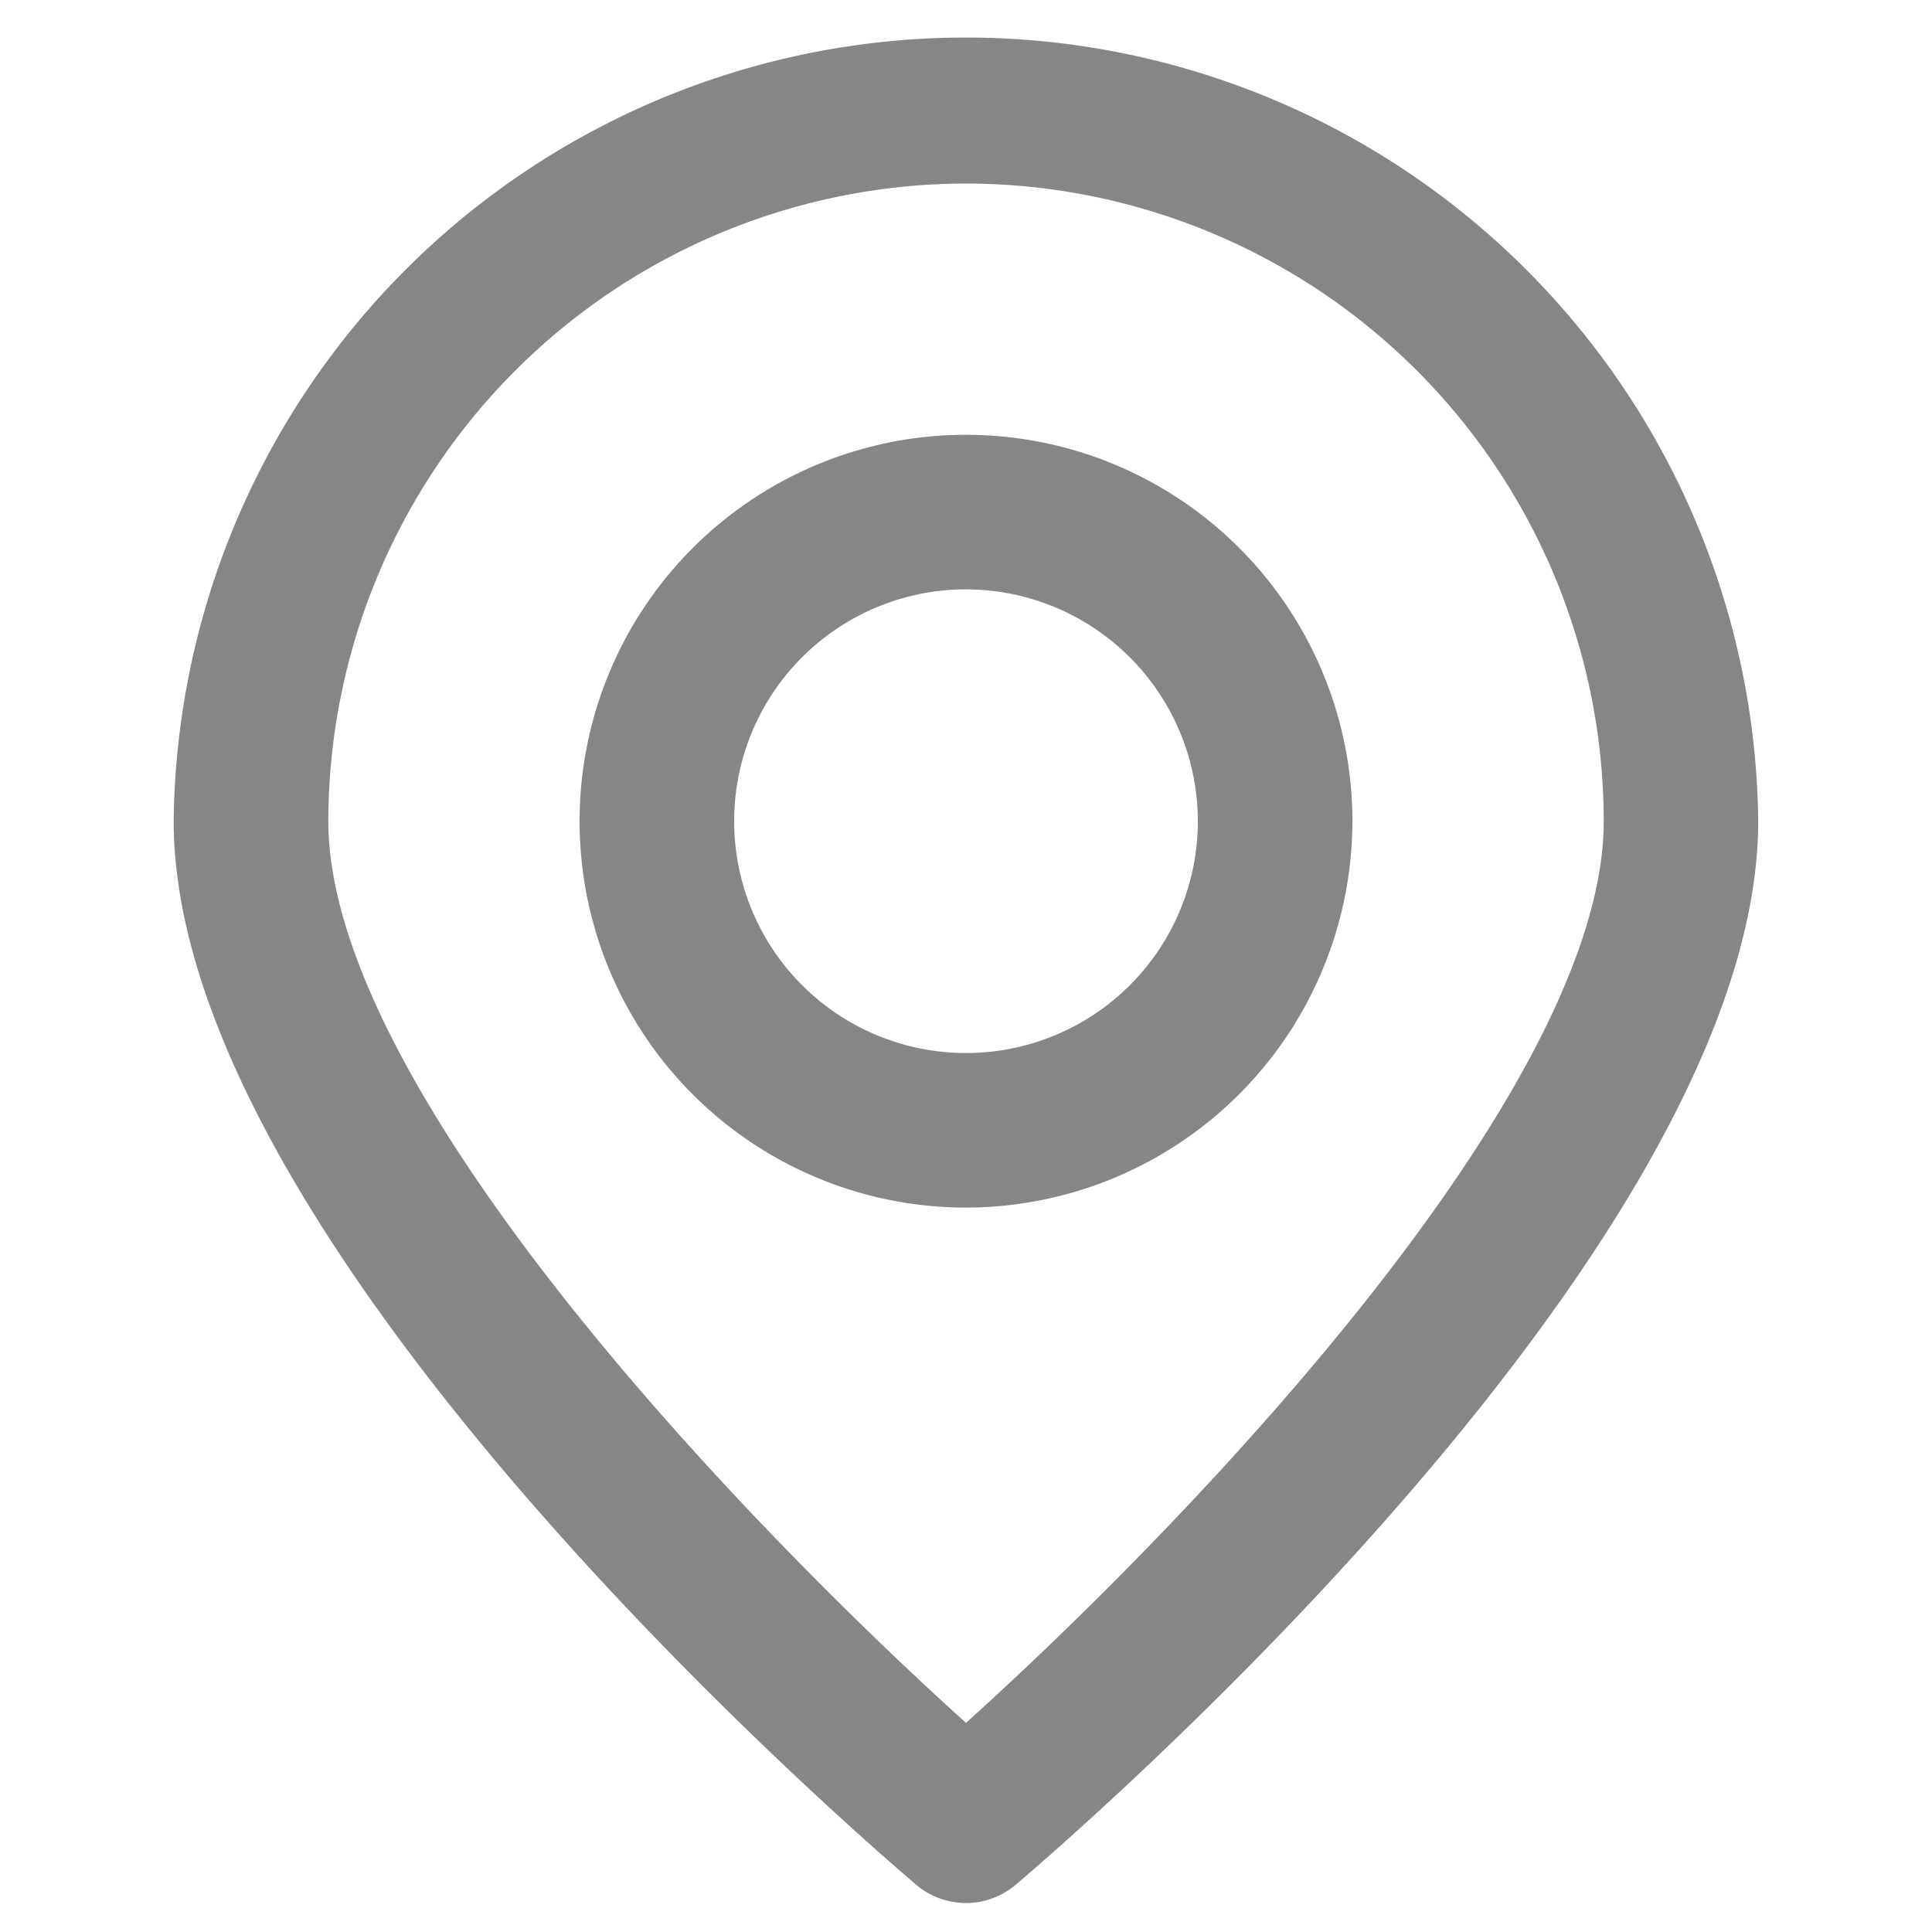
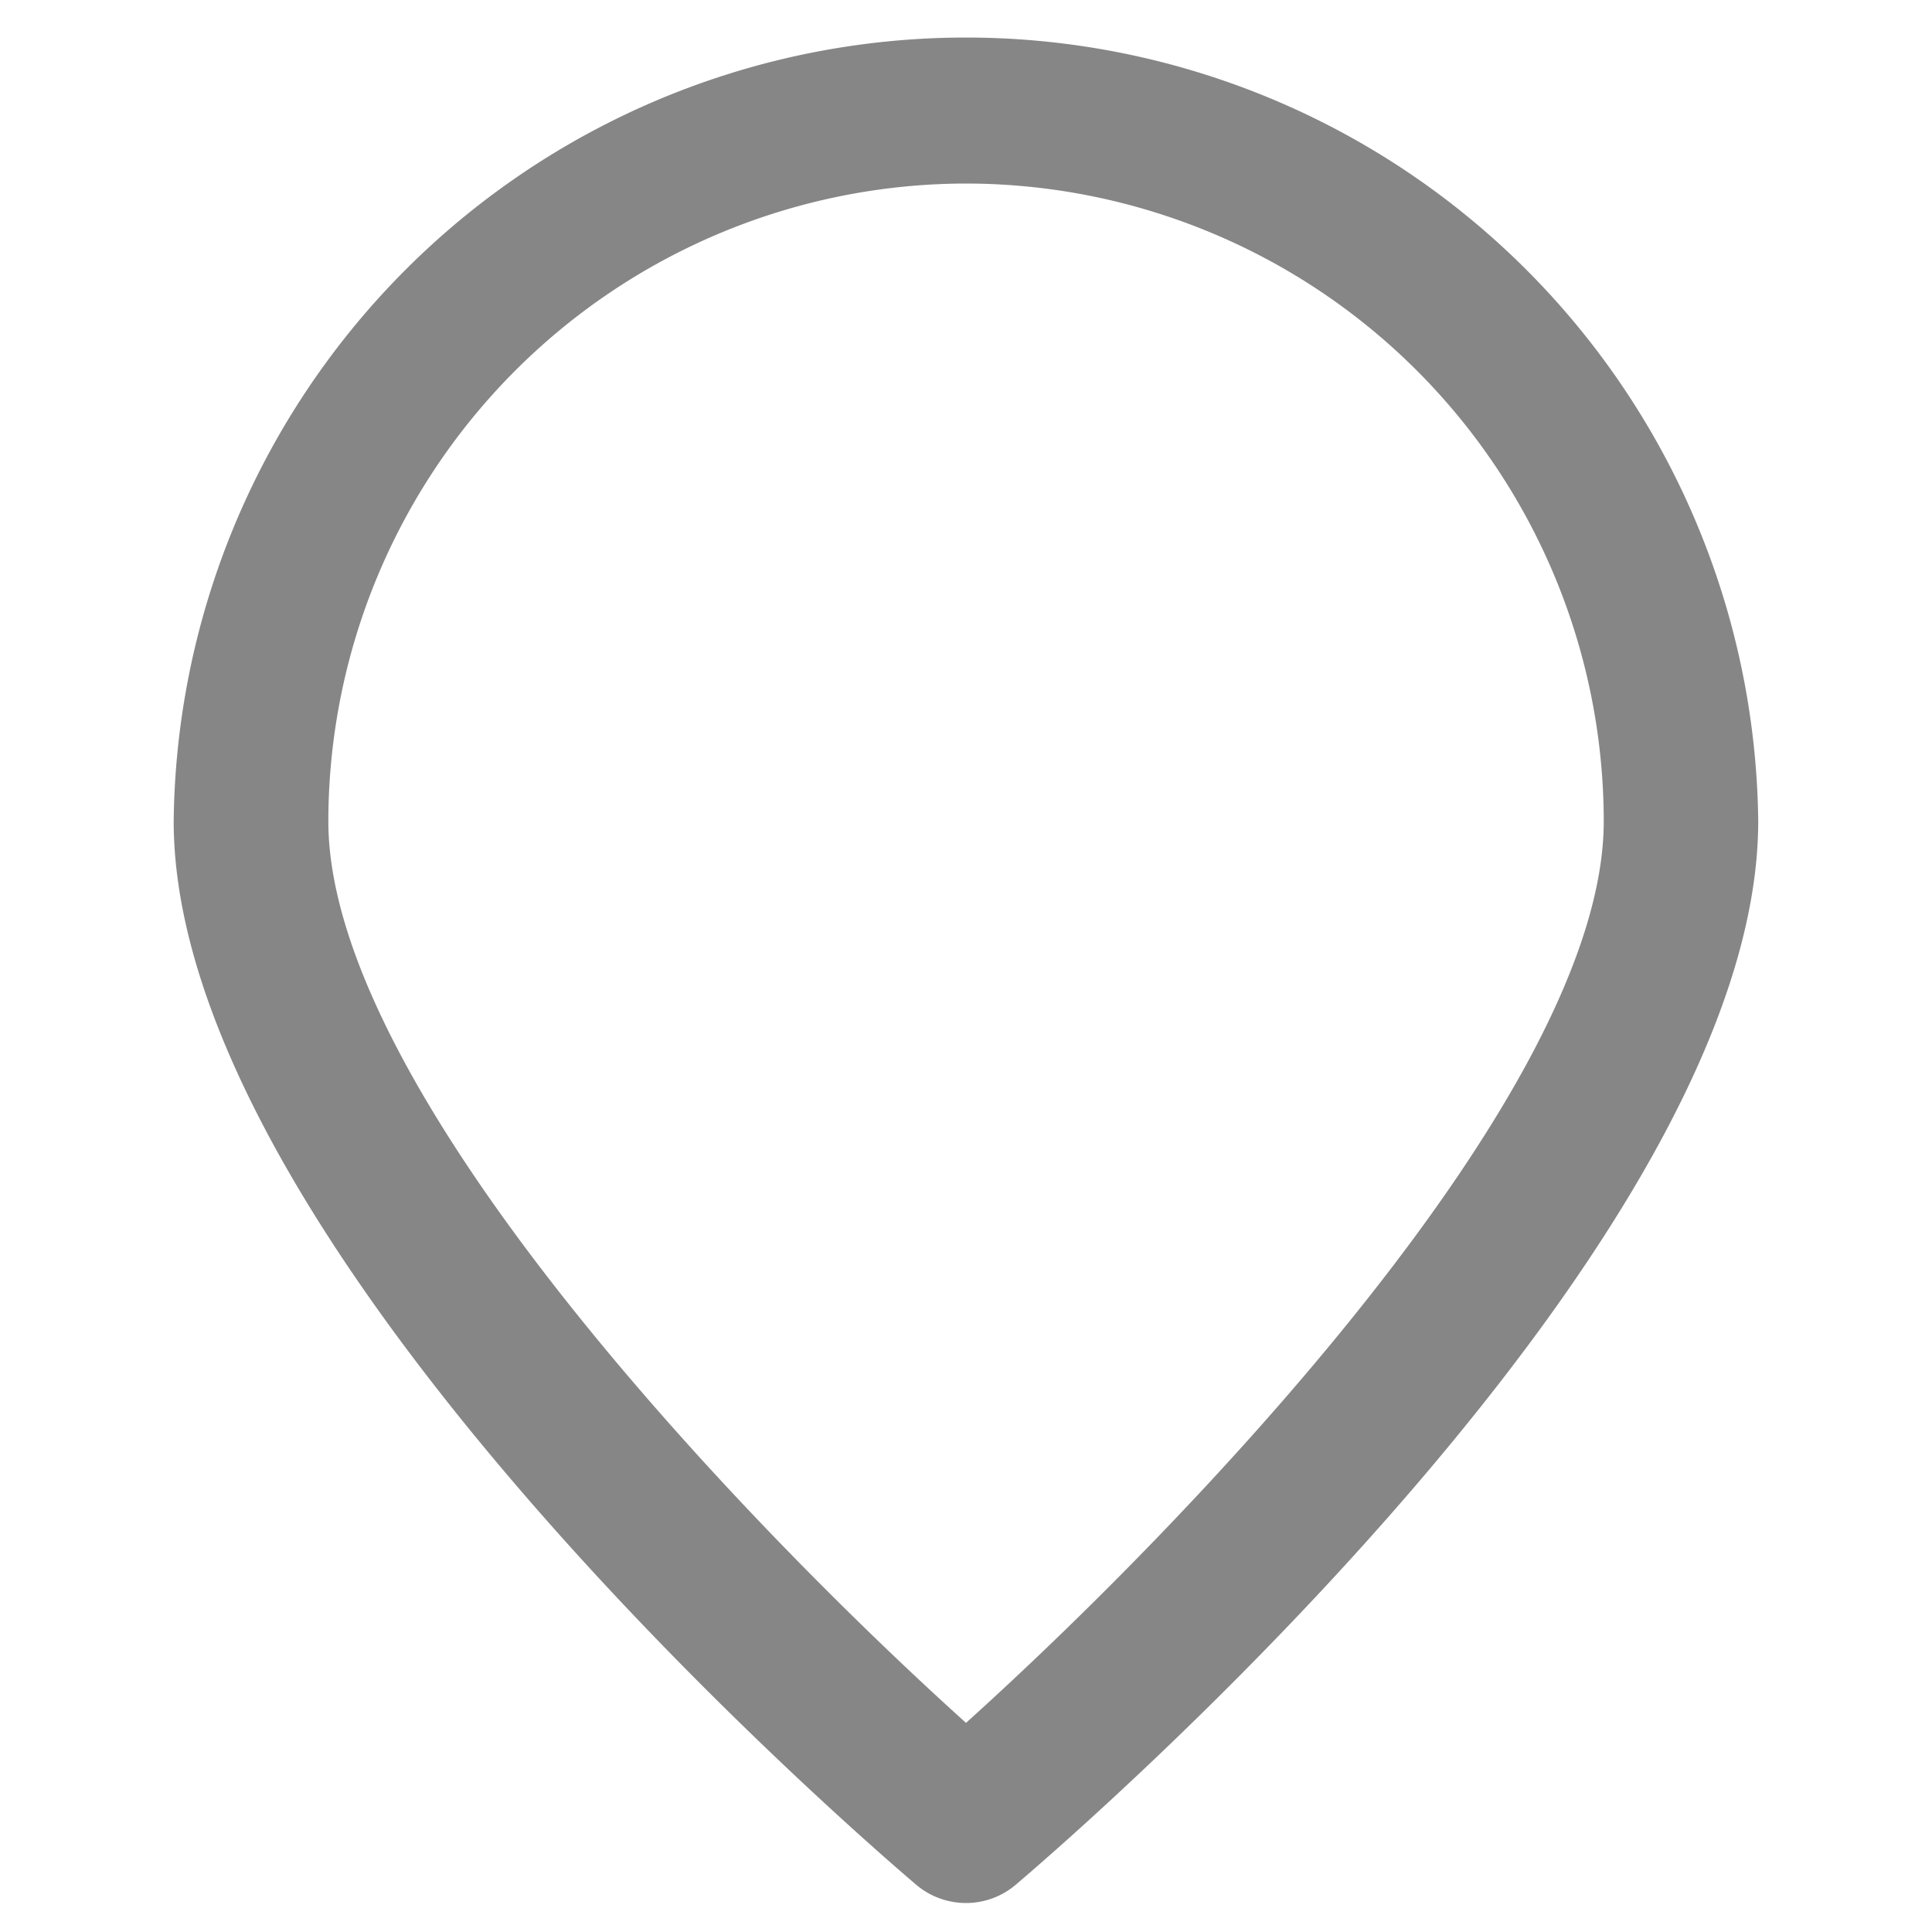
<svg xmlns="http://www.w3.org/2000/svg" width="20" height="20" viewBox="0 0 20 20">
  <defs>
    <style>.a{fill:#868687;}.b{fill:none;}</style>
  </defs>
  <title>address</title>
  <path class="a" d="M163.25,23.7a0.798,0.798,0,0,1-.519-0.192c-0.786-.67-7.683-6.675-7.683-11.008a8.202,8.202,0,0,1,16.403,0c0,4.333-6.895,10.338-7.683,11.008a0.795,0.795,0,0,1-.519.192h0Zm0-17.8a6.609,6.609,0,0,0-6.601,6.601c0,2.809,4.367,7.322,6.601,9.334,2.234-2.012,6.602-6.525,6.602-9.334A6.608,6.608,0,0,0,163.25,5.9h0Z" transform="translate(-153.25 -4)" />
-   <path class="a" d="M163.25,16.501a4,4,0,1,1,4-4,4.005,4.005,0,0,1-4,4h0Zm0-6.4a2.4,2.4,0,1,0,2.4,2.4,2.403,2.403,0,0,0-2.4-2.4h0Z" transform="translate(-153.25 -4)" />
-   <rect class="b" width="20" height="20" />
</svg>